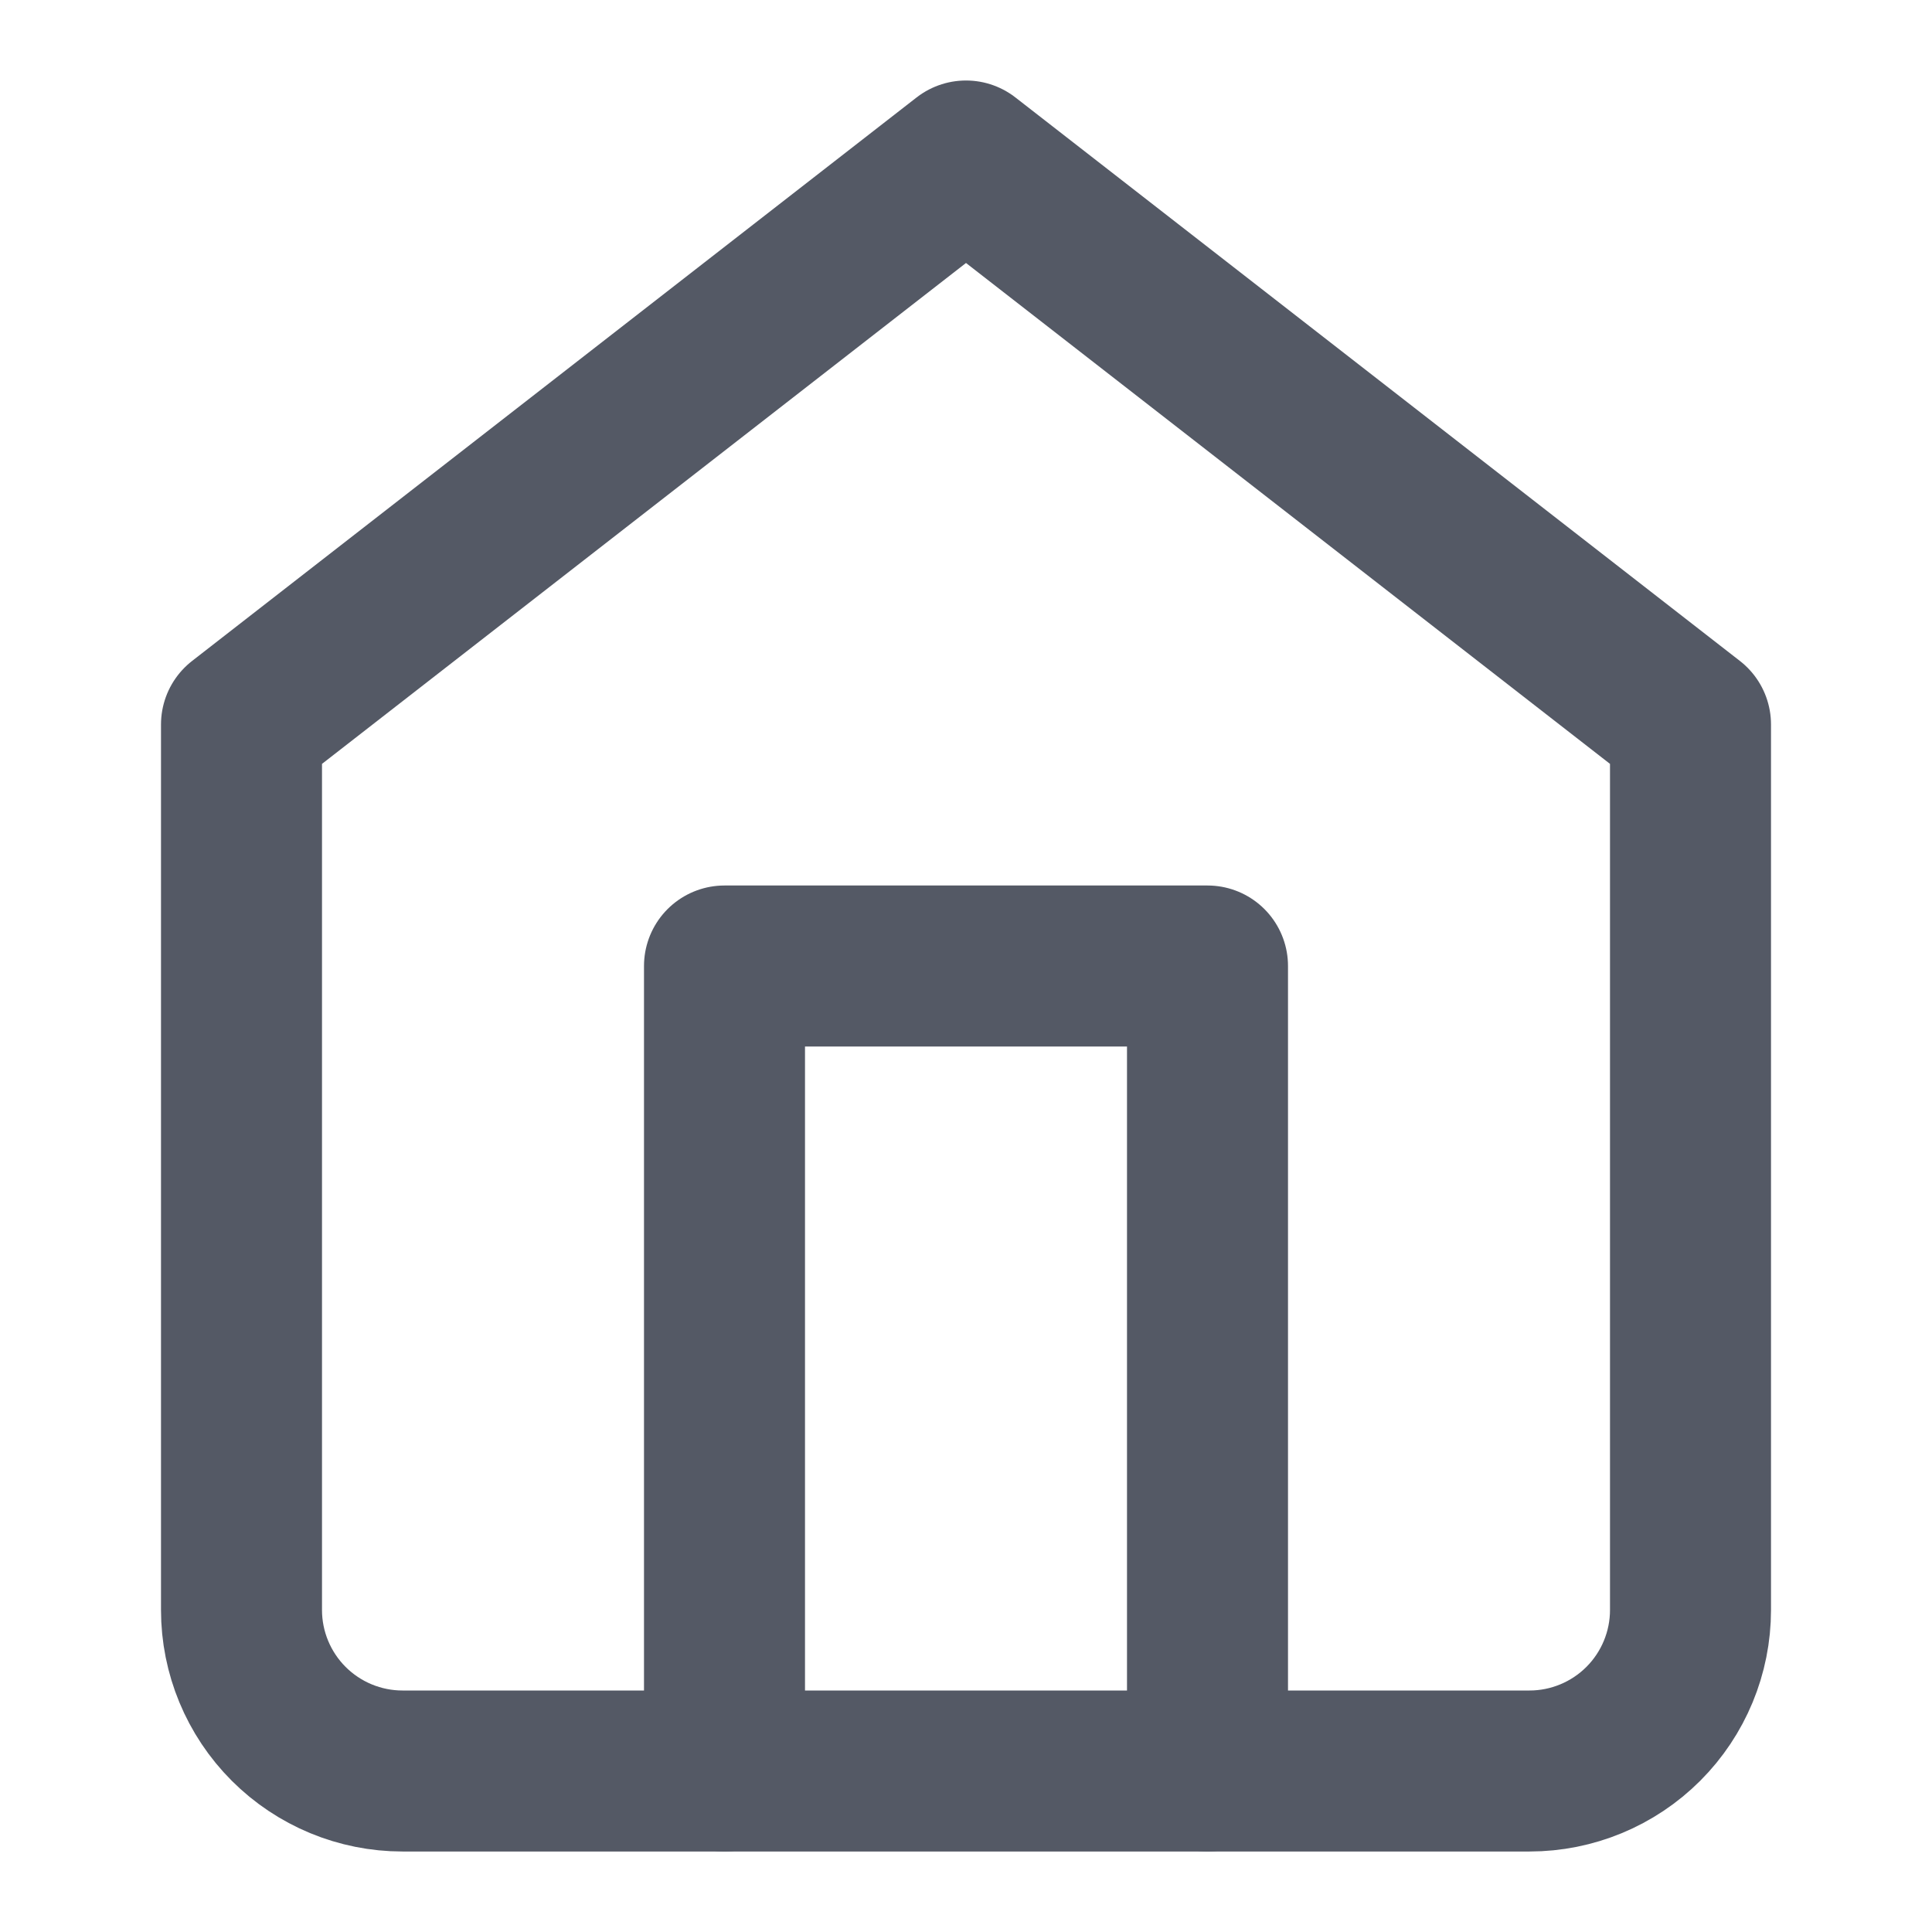
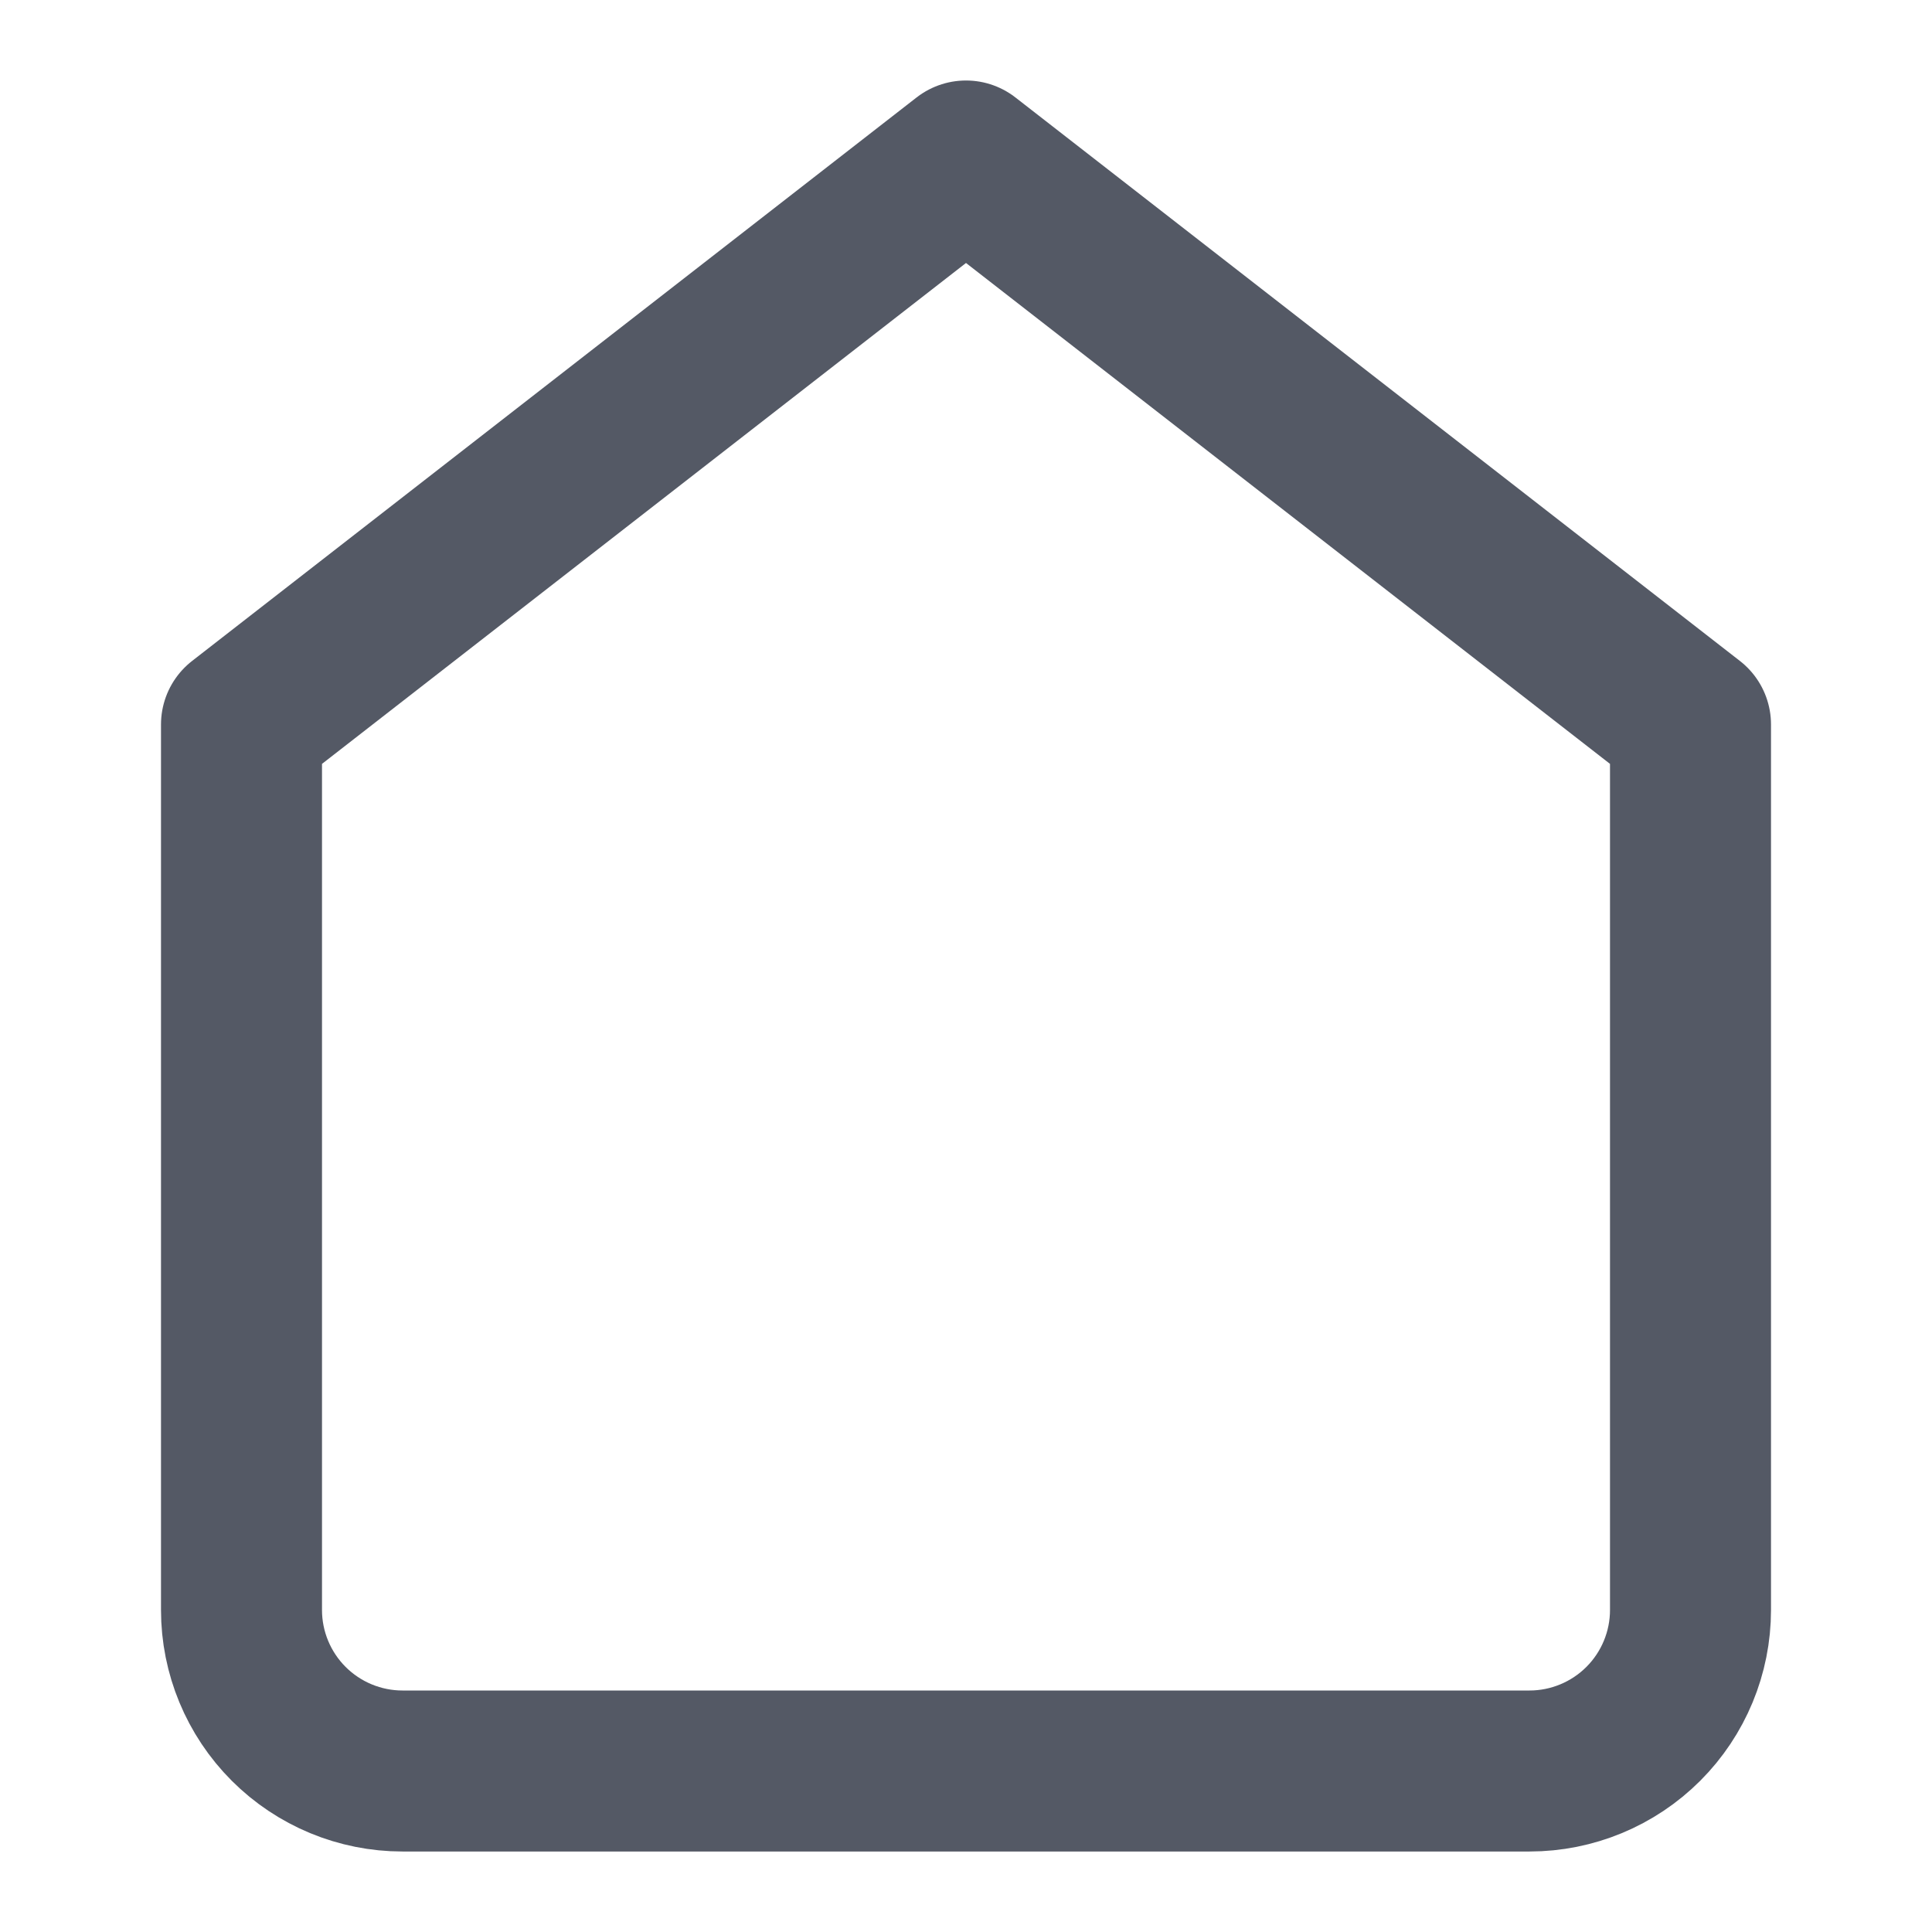
<svg xmlns="http://www.w3.org/2000/svg" width="24" height="24" viewBox="0 0 24 24" fill="none">
  <path d="M3 9L12 2L21 9V20C21 20.53 20.789 21.039 20.414 21.414C20.039 21.789 19.53 22 19 22H5C4.47 22 3.961 21.789 3.586 21.414C3.211 21.039 3 20.53 3 20V9Z" stroke="#545965" stroke-width="2" stroke-linecap="round" stroke-linejoin="round" />
-   <path d="M9 22V12H15V22" stroke="#545965" stroke-width="2" stroke-linecap="round" stroke-linejoin="round" />
</svg>